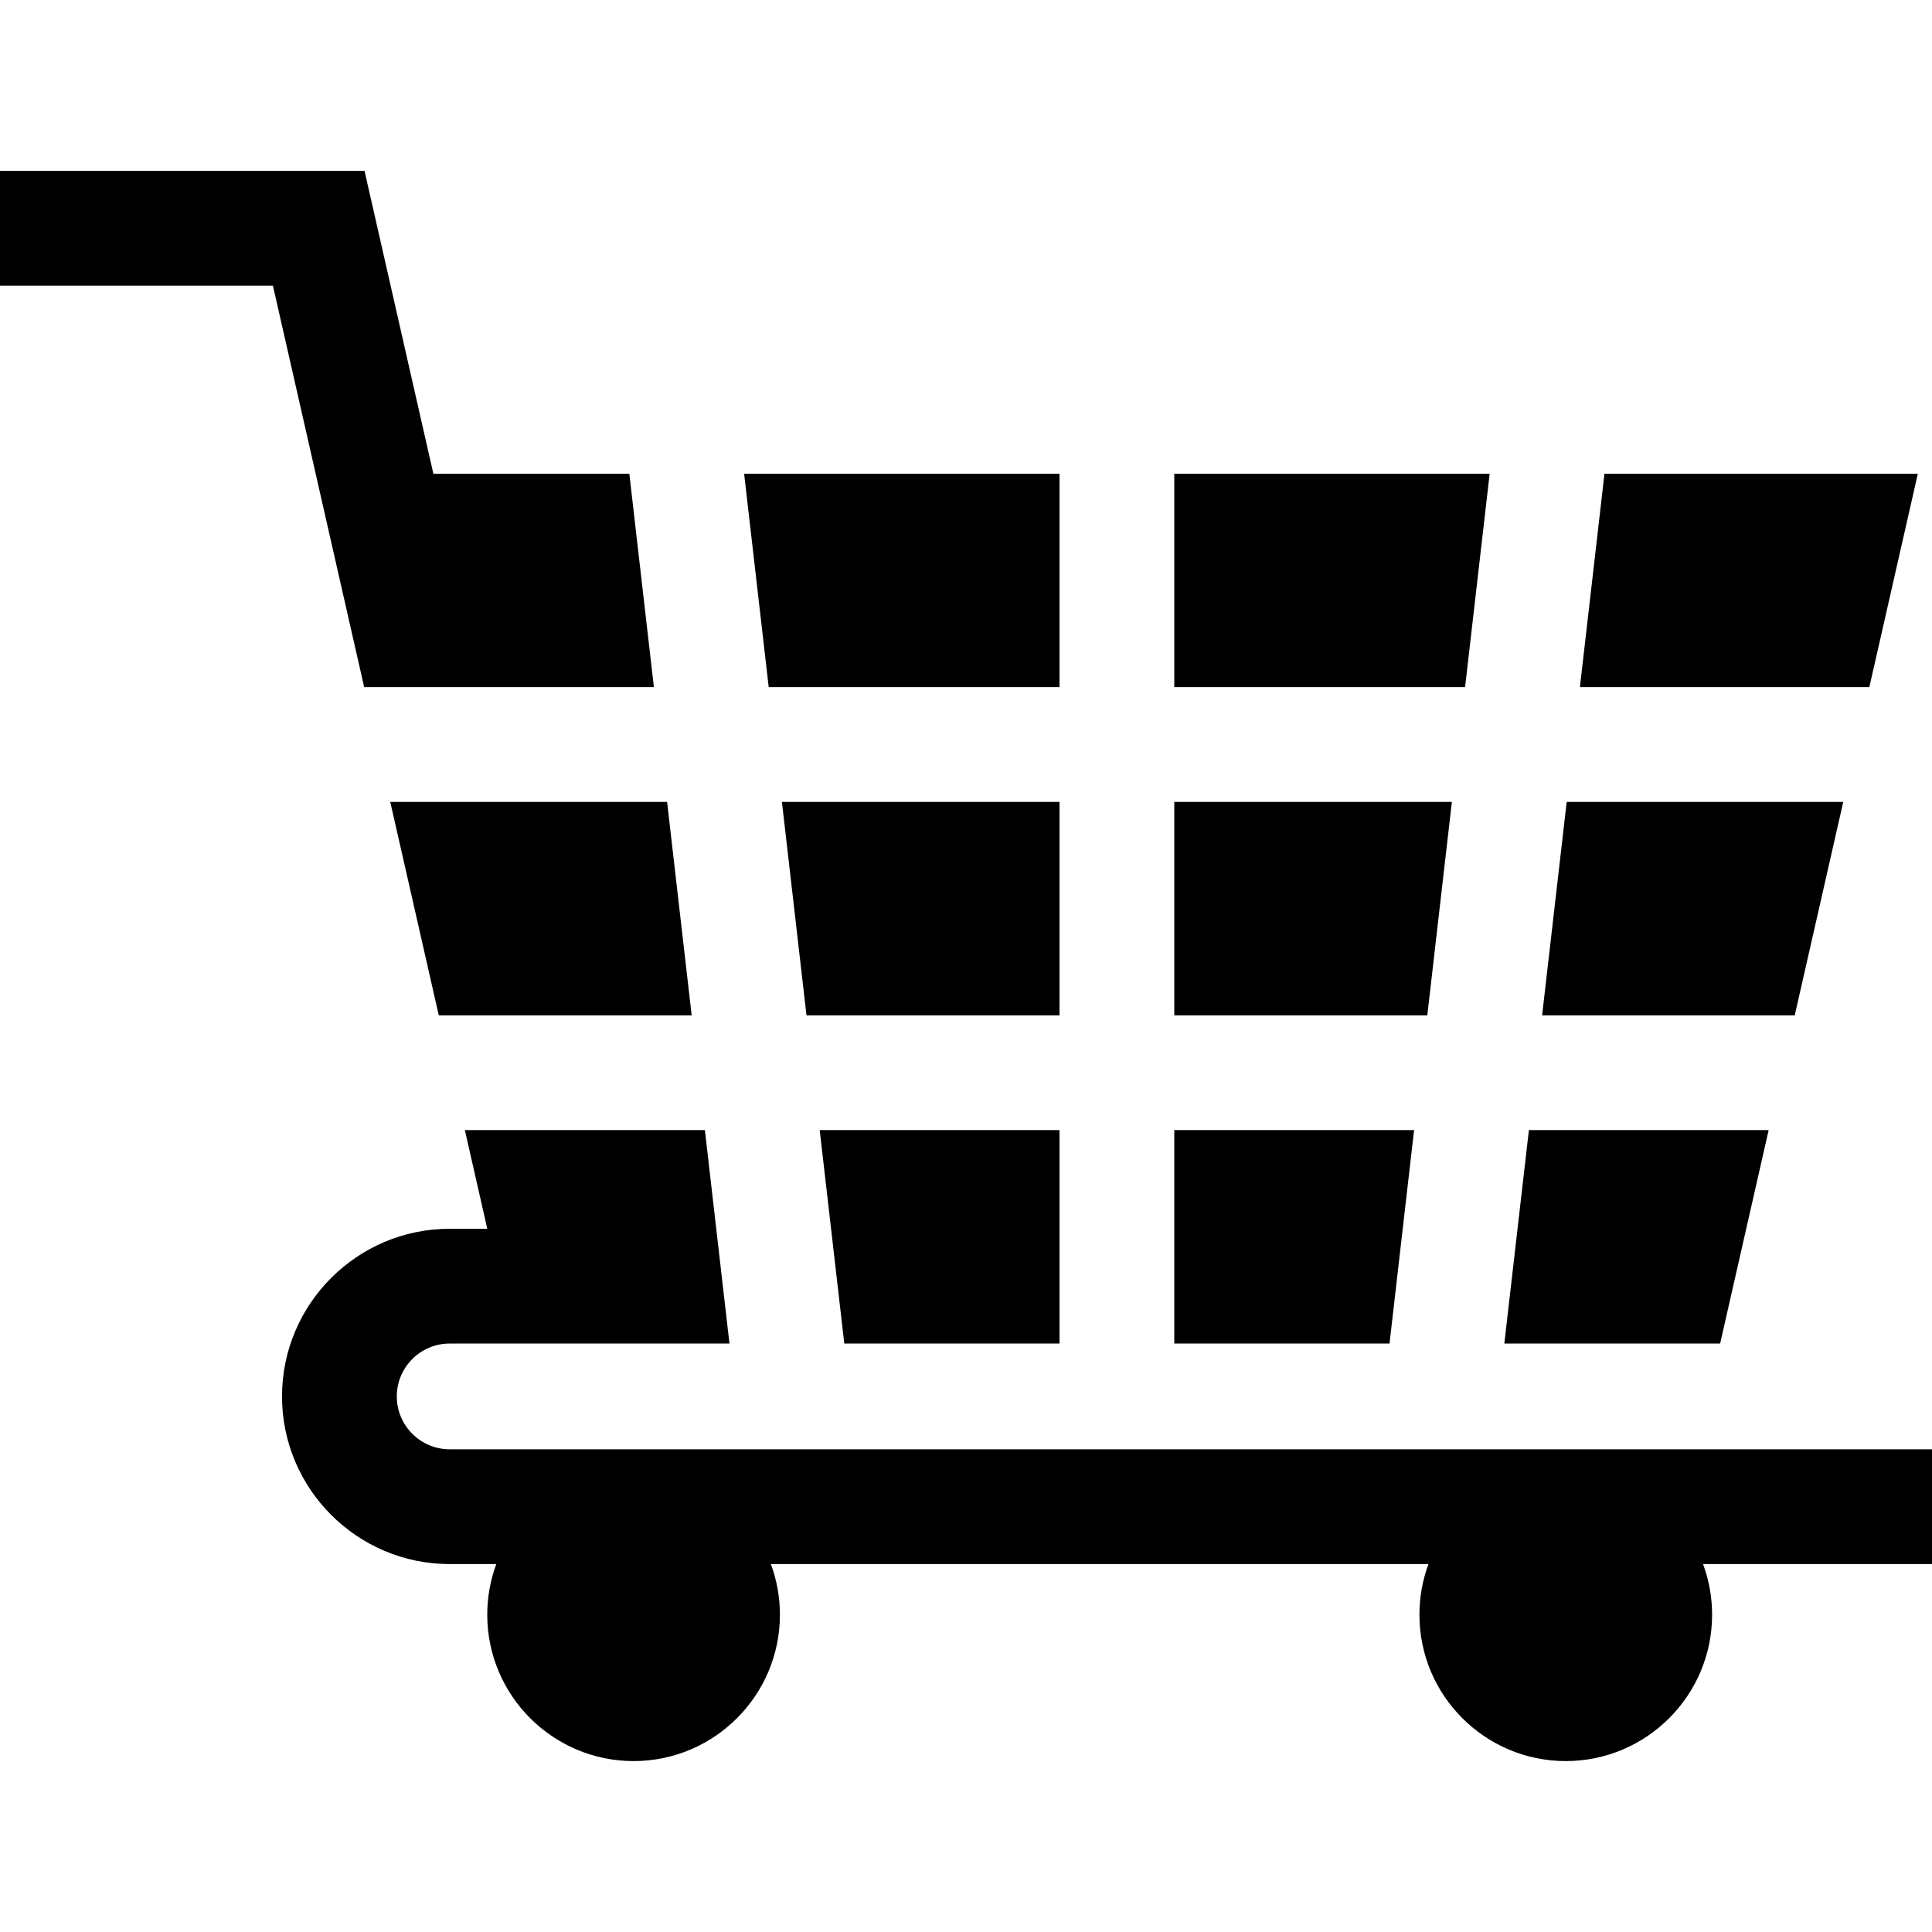
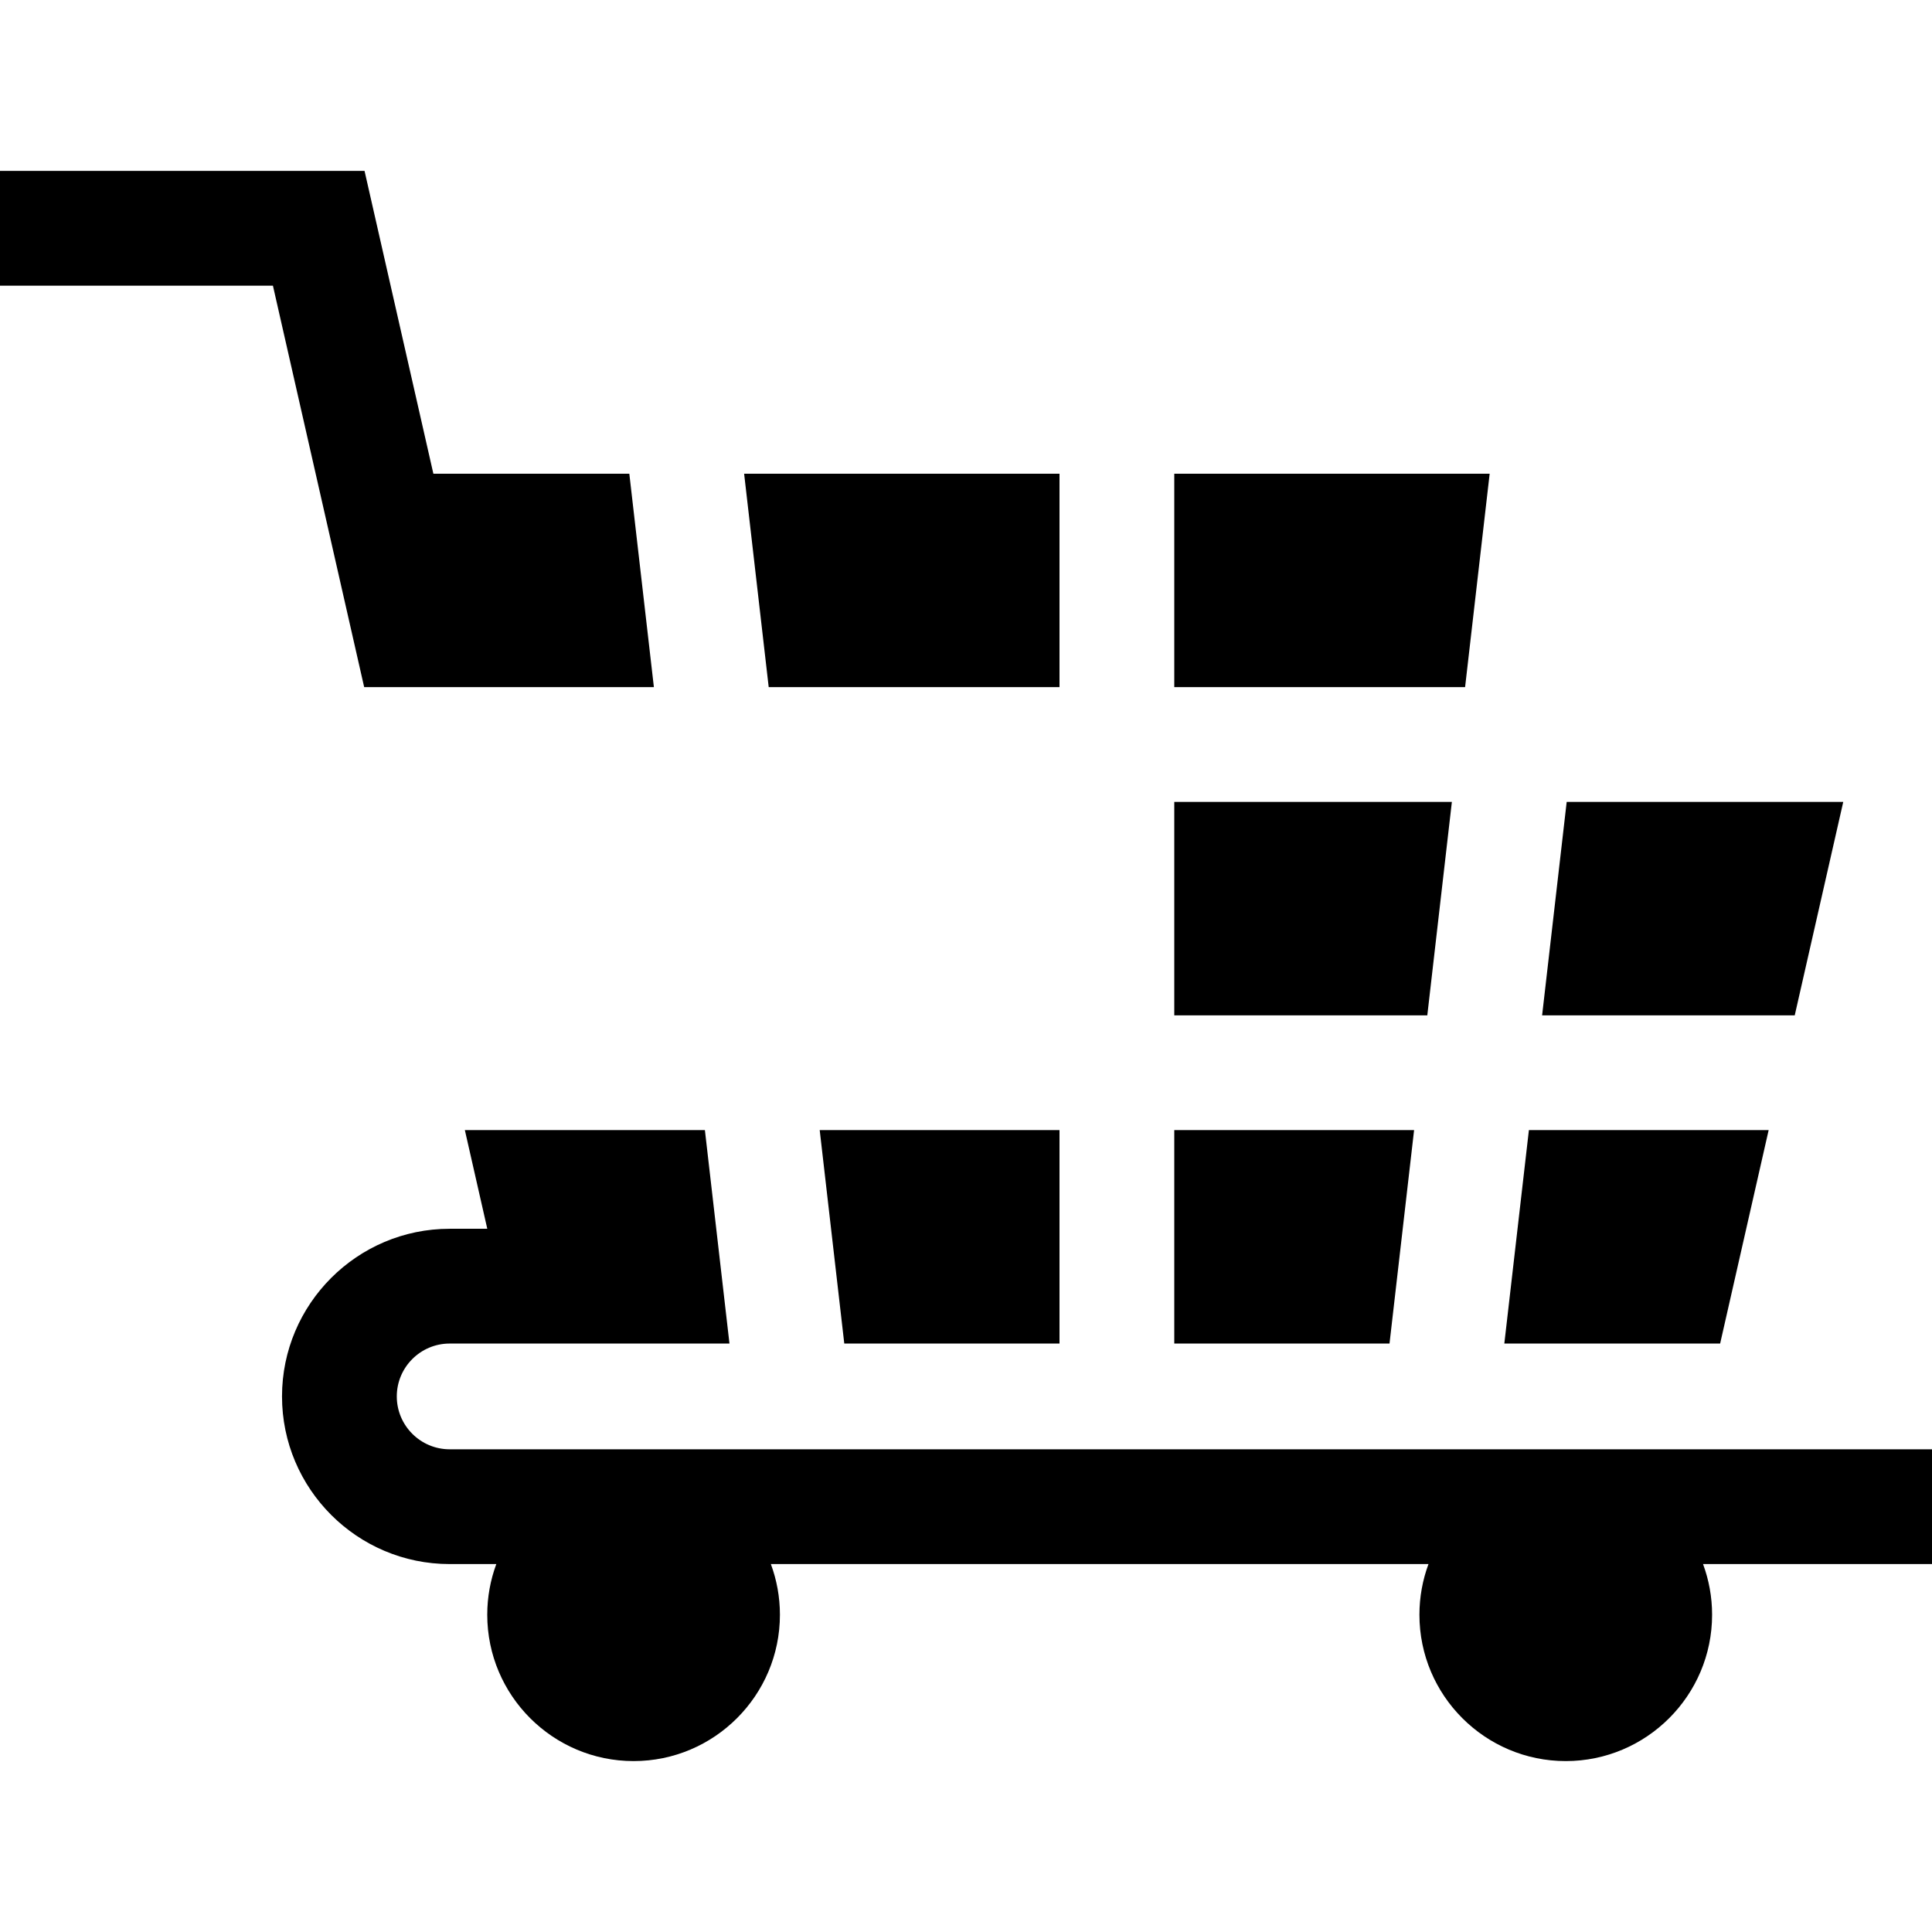
<svg xmlns="http://www.w3.org/2000/svg" fill="#000000" height="800px" width="800px" version="1.1" id="Layer_1" viewBox="0 0 512 512" xml:space="preserve">
  <g>
    <g>
      <polygon points="311.197,299.49 311.197,356.057 368.235,356.057 374.749,299.49   " />
    </g>
  </g>
  <g>
    <g>
      <polygon points="217.23,299.49 223.742,356.057 280.781,356.057 280.781,299.49   " />
    </g>
  </g>
  <g>
    <g>
-       <polygon points="207.215,212.514 213.728,269.074 280.781,269.074 280.781,212.514   " />
-     </g>
+       </g>
  </g>
  <g>
    <g>
      <polygon points="415.188,212.514 408.676,269.074 475.625,269.074 488.48,212.514   " />
    </g>
  </g>
  <g>
    <g>
      <path d="M512,384.078H119.165c-7.726,0-14.011-6.285-14.011-14.011c0-7.726,6.285-14.011,14.011-14.011h16.884h12.139h45.128    l-6.512-56.567h-63.612l5.943,26.15h-9.971c-24.497,0-44.427,19.93-44.427,44.427s19.93,44.427,44.427,44.427h12.365    c-1.551,4.187-2.402,8.712-2.402,13.433c0,21.384,17.396,38.78,38.78,38.78c21.384,0,38.78-17.396,38.78-38.78    c0-4.721-0.851-9.246-2.402-13.433h174.279c-1.551,4.187-2.402,8.712-2.402,13.433c0,21.384,17.396,38.78,38.78,38.78    c21.383,0,38.78-17.396,38.78-38.78c0-4.721-0.851-9.246-2.402-13.433H512V384.078z" />
    </g>
  </g>
  <g>
    <g>
      <polygon points="311.197,212.514 311.197,269.074 378.25,269.074 384.762,212.514   " />
    </g>
  </g>
  <g>
    <g>
      <polygon points="405.174,299.49 398.662,356.057 455.854,356.057 468.711,299.49   " />
    </g>
  </g>
  <g>
    <g>
      <polygon points="311.197,125.538 311.197,182.098 388.264,182.098 394.776,125.538   " />
    </g>
  </g>
  <g>
    <g>
-       <polygon points="425.201,125.538 418.69,182.098 495.394,182.098 508.249,125.538   " />
-     </g>
+       </g>
  </g>
  <g>
    <g>
      <polygon points="197.201,125.538 203.714,182.098 280.781,182.098 280.781,125.538   " />
    </g>
  </g>
  <g>
    <g>
      <polygon points="166.776,125.538 114.847,125.538 96.607,45.292 0,45.292 0,75.709 72.328,75.709 96.51,182.098 173.287,182.098       " />
    </g>
  </g>
  <g>
    <g>
-       <polygon points="176.789,212.514 103.422,212.514 116.278,269.074 183.301,269.074   " />
-     </g>
+       </g>
  </g>
</svg>